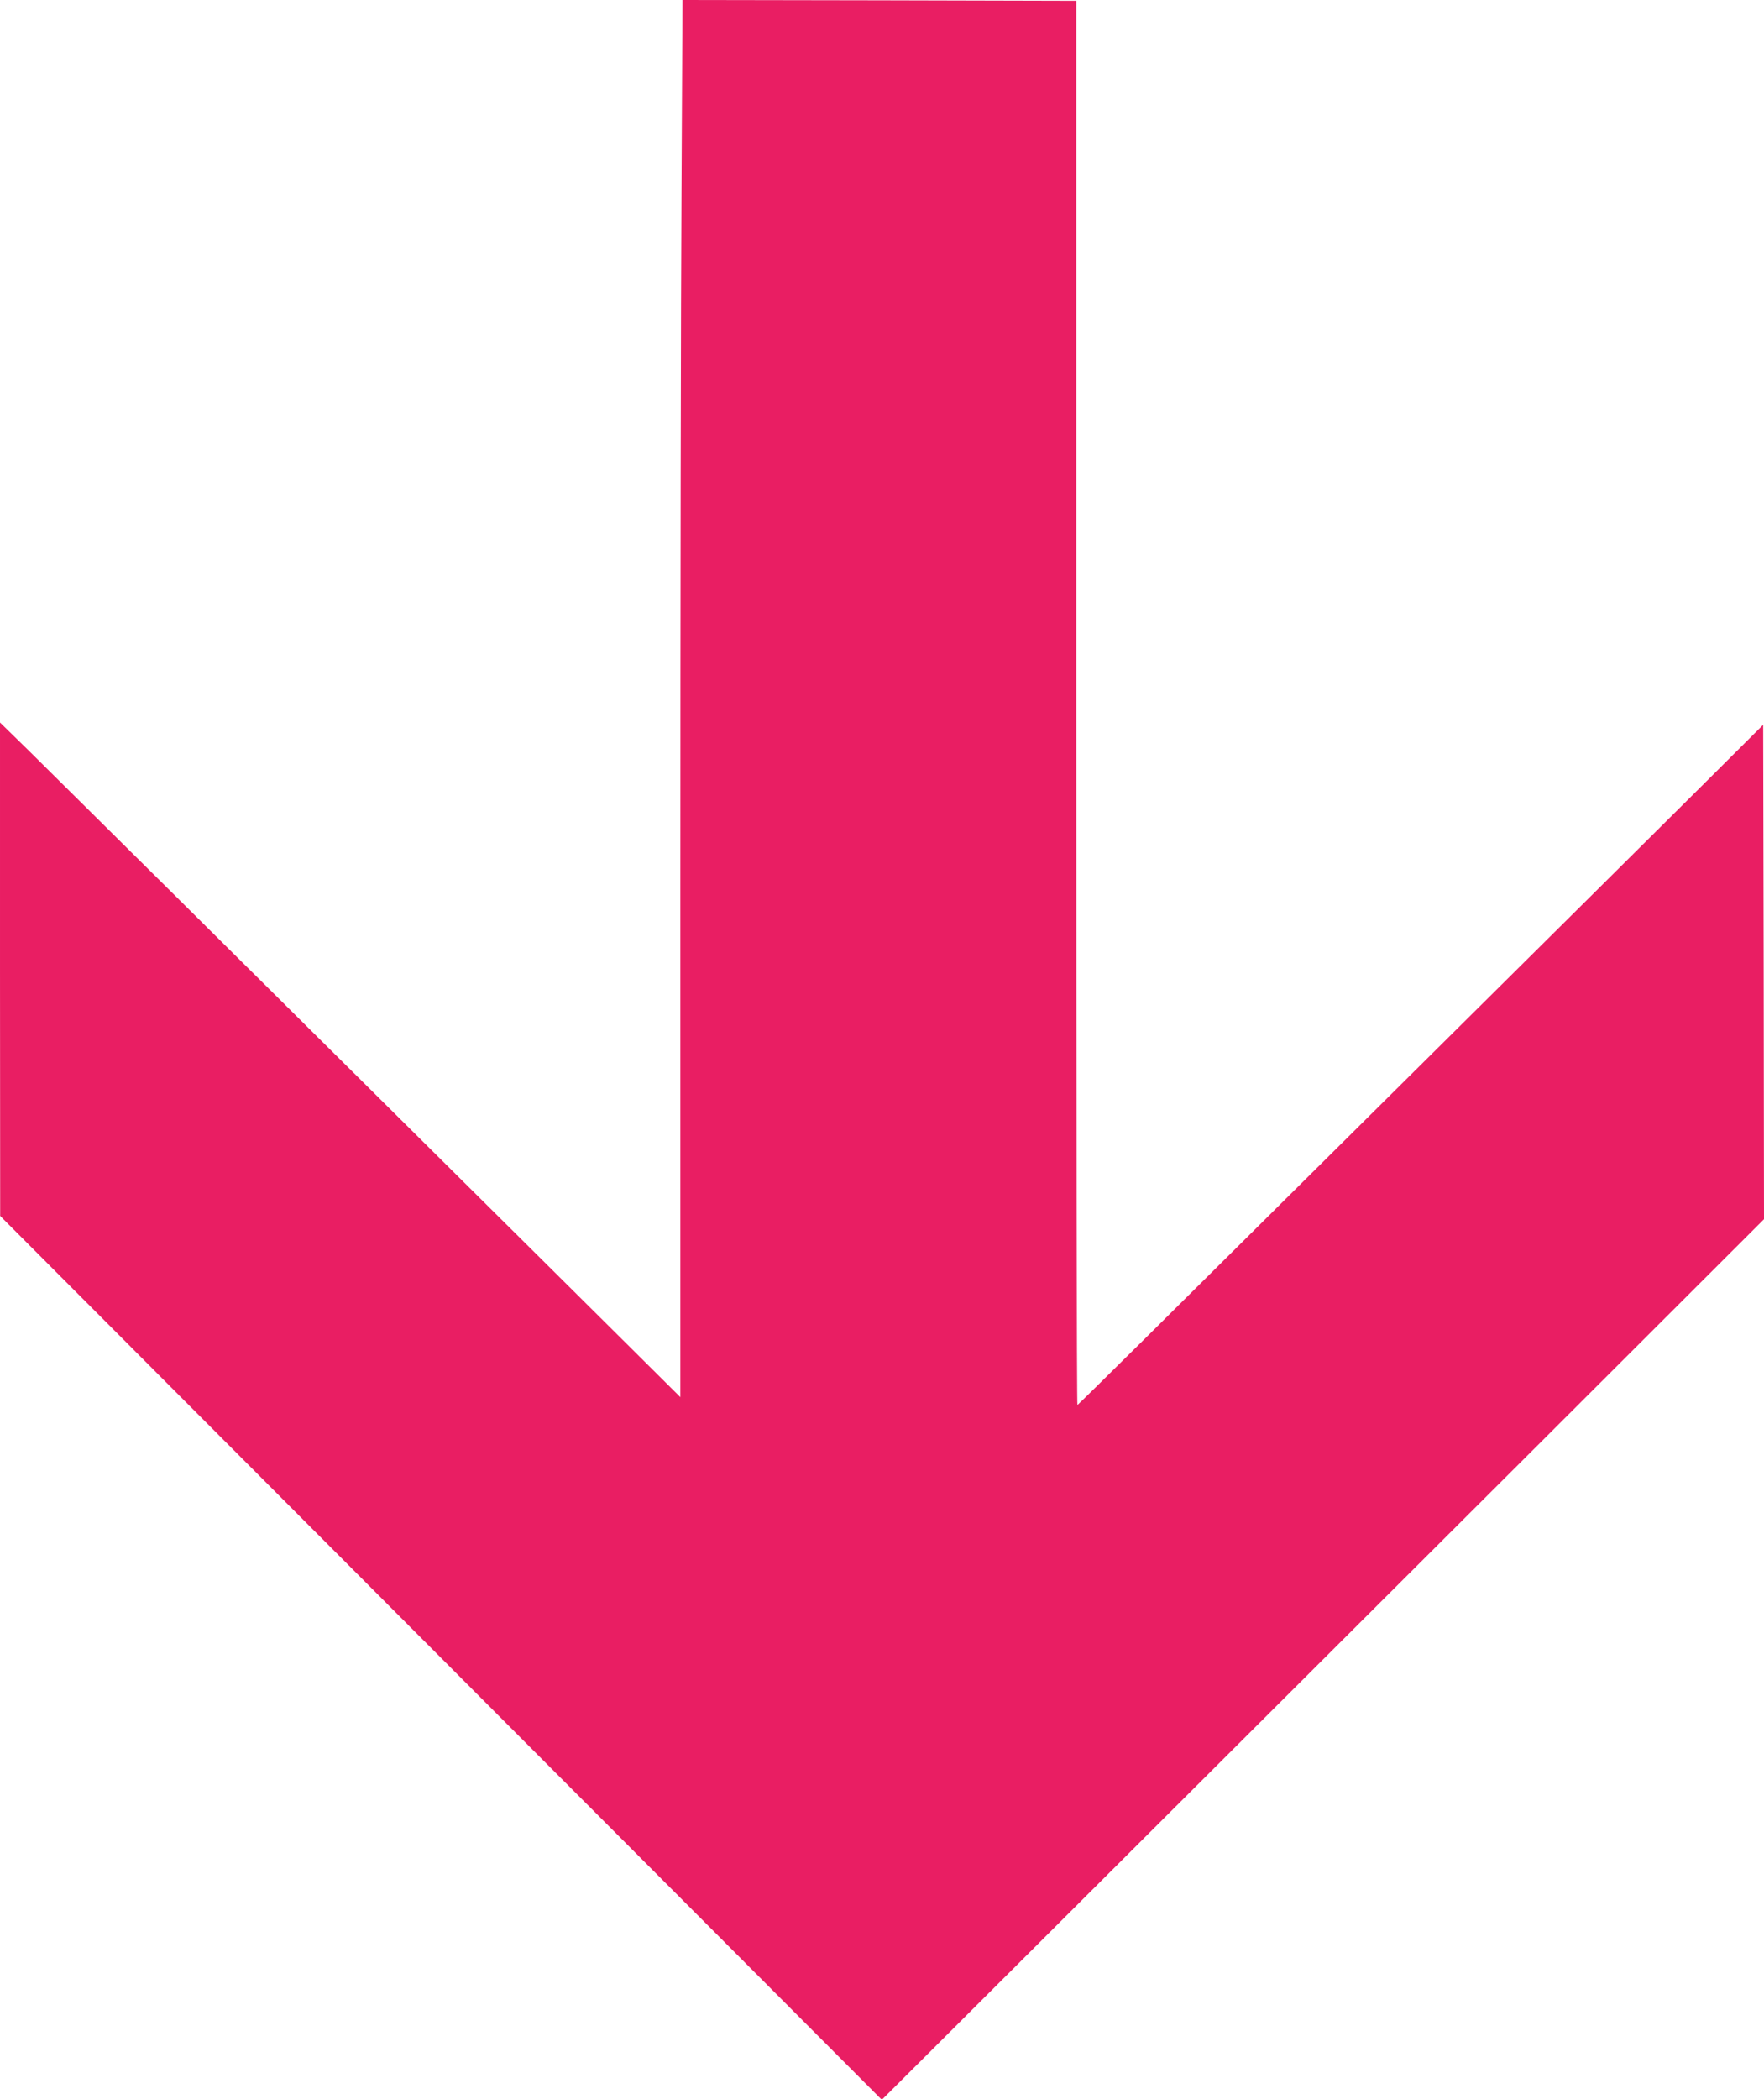
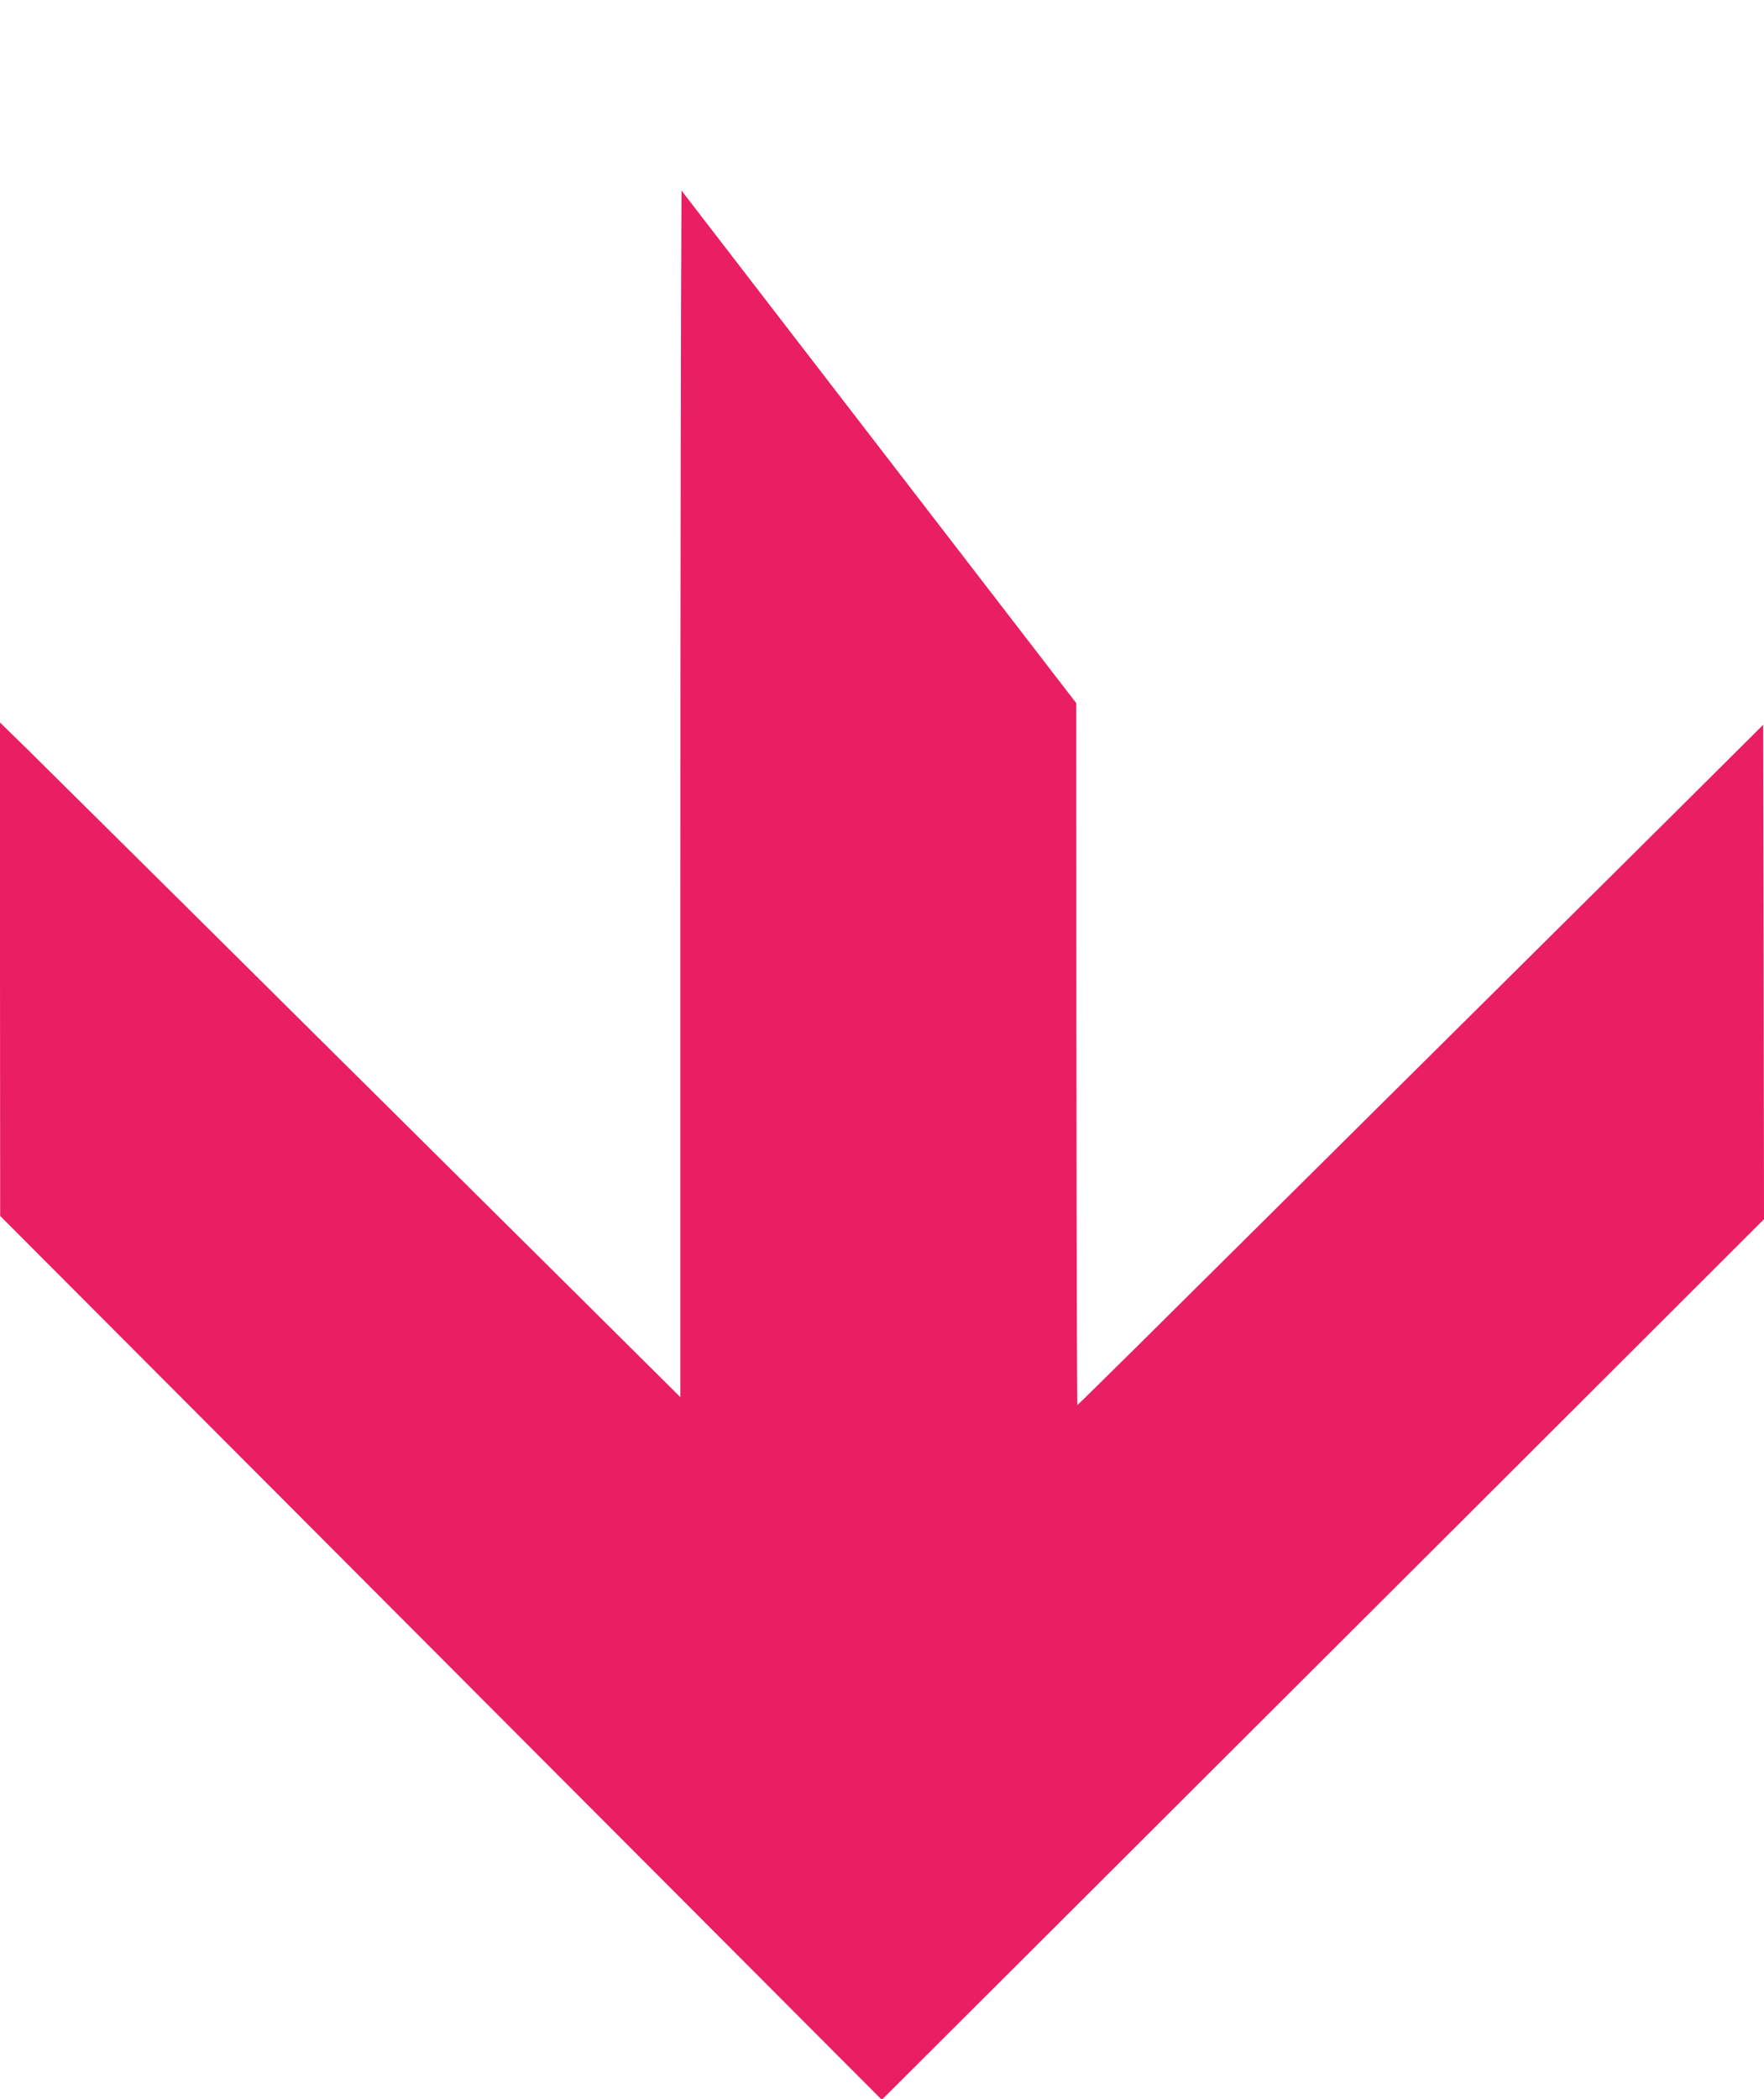
<svg xmlns="http://www.w3.org/2000/svg" version="1.0" width="1076pt" height="1280pt" viewBox="0 0 1076 1280" preserveAspectRatio="xMidYMid meet">
  <g transform="translate(0,1280) scale(0.1,-0.1)" fill="#e91e63" stroke="none">
-     <path d="M4157 11638 c-4 -640 -7 -2557 -7 -4261 l0 -3097 -702 697 c-2422 2403 -3063 3039 -3270 3243 l-178 174 0 -1504 1 -1505 2689 -2695 2689 -2695 1283 1280 c706 704 1916 1912 2691 2685 l1407 1405 -2 1507 -3 1508 -410 -408 c-225 -224 -986 -979 -1690 -1677 -704 -698 -1459 -1448 -1678 -1665 -219 -217 -401 -396 -405 -398 -4 -1 -7 1925 -7 4280 l0 4283 -1201 3 -1201 2 -6 -1162z" />
+     <path d="M4157 11638 c-4 -640 -7 -2557 -7 -4261 l0 -3097 -702 697 c-2422 2403 -3063 3039 -3270 3243 l-178 174 0 -1504 1 -1505 2689 -2695 2689 -2695 1283 1280 c706 704 1916 1912 2691 2685 l1407 1405 -2 1507 -3 1508 -410 -408 c-225 -224 -986 -979 -1690 -1677 -704 -698 -1459 -1448 -1678 -1665 -219 -217 -401 -396 -405 -398 -4 -1 -7 1925 -7 4280 z" />
  </g>
</svg>